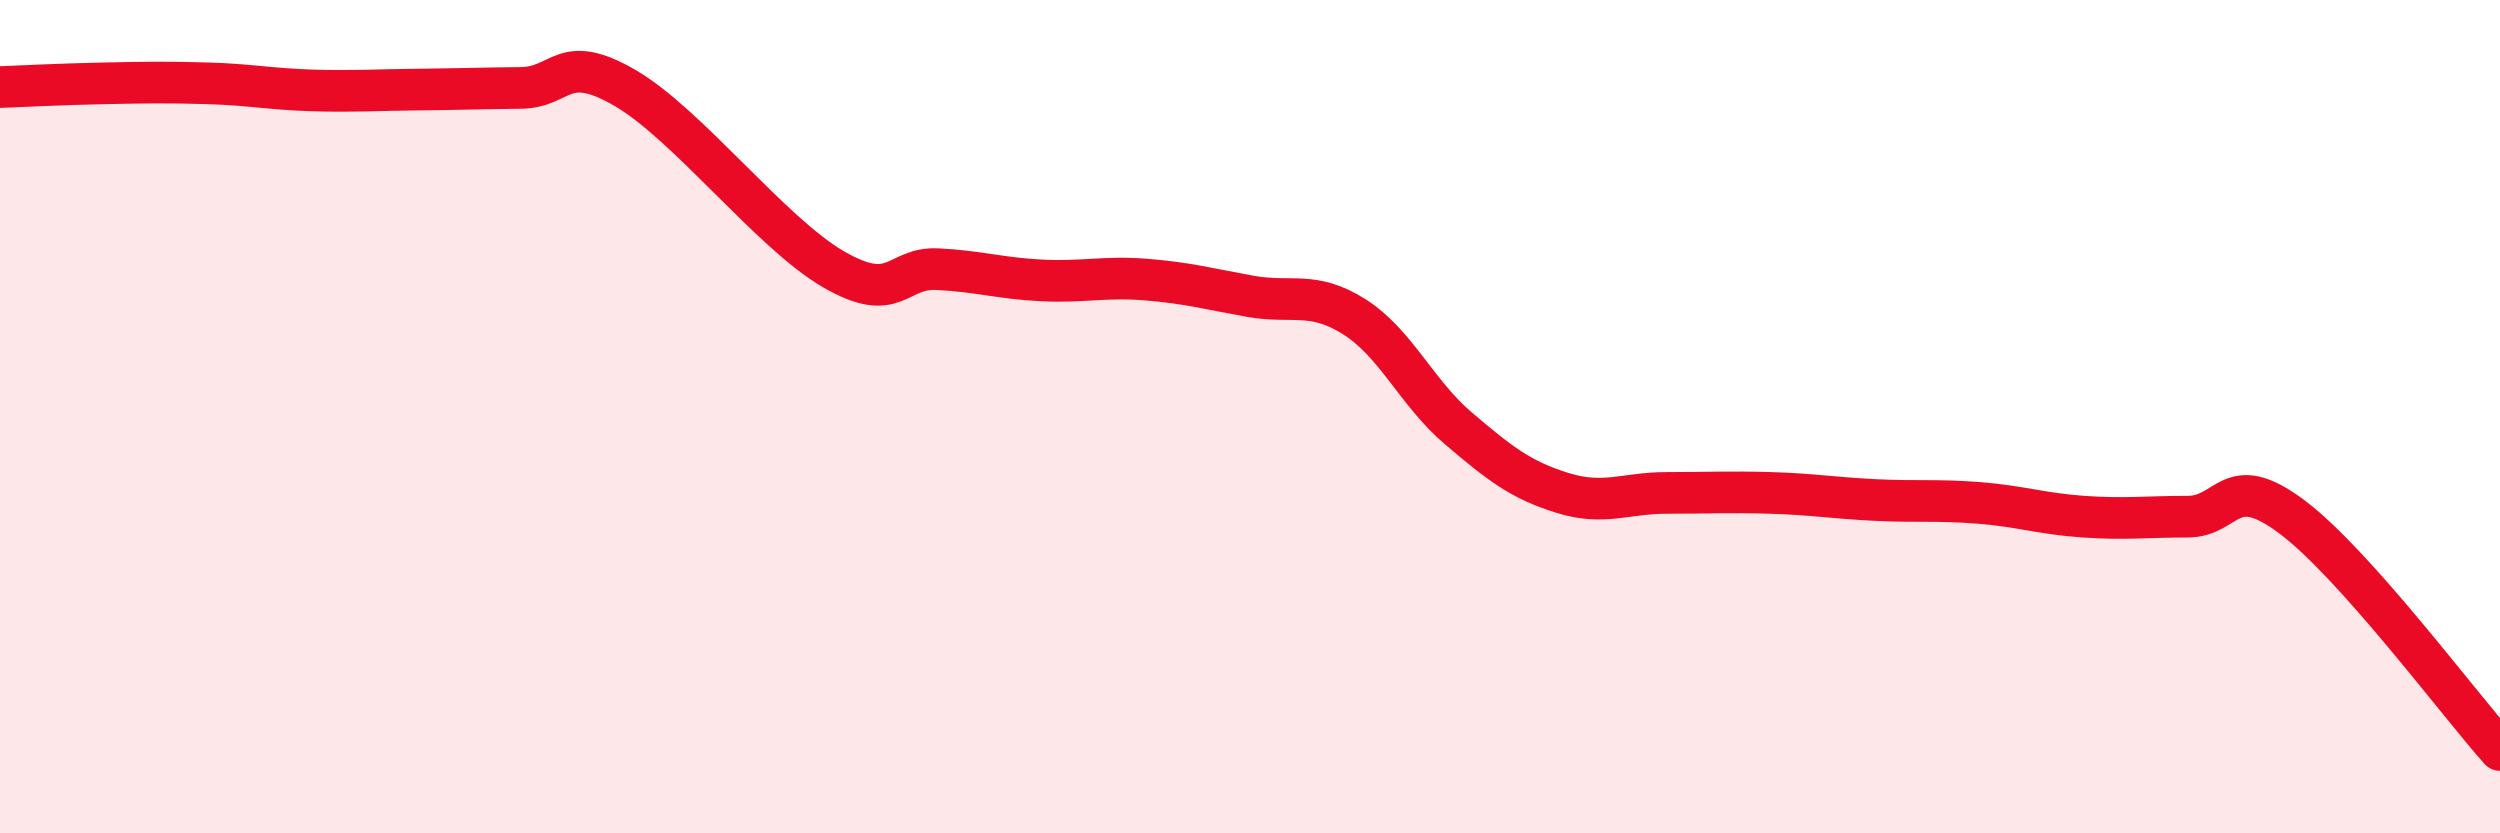
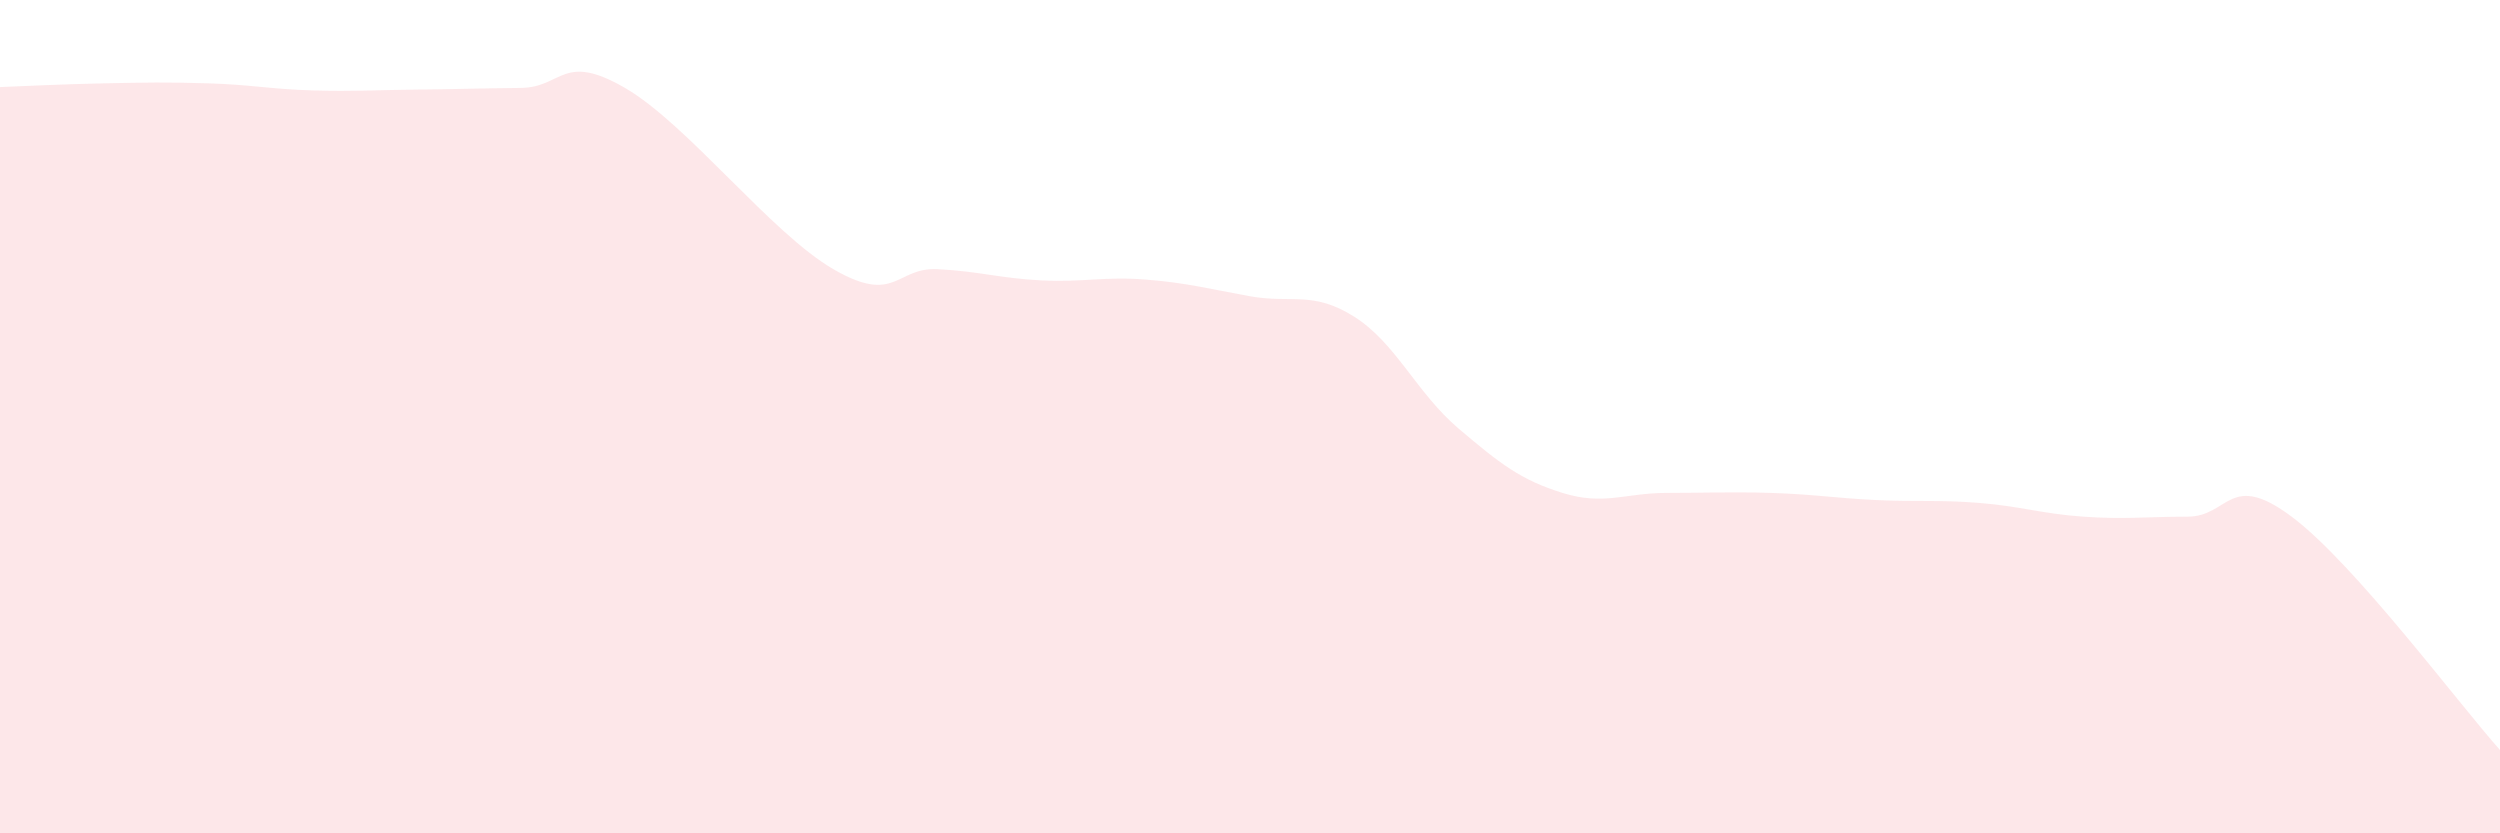
<svg xmlns="http://www.w3.org/2000/svg" width="60" height="20" viewBox="0 0 60 20">
  <path d="M 0,2.09 C 0.5,2.07 1.5,2.02 2.5,2 C 3.5,1.98 4,1.97 5,2 C 6,2.03 6.5,2.14 7.5,2.17 C 8.5,2.2 9,2.16 10,2.15 C 11,2.14 11.5,2.12 12.5,2.11 C 13.5,2.1 13.5,1.24 15,2.11 C 16.5,2.98 18.5,5.59 20,6.46 C 21.5,7.33 21.5,6.41 22.5,6.46 C 23.5,6.51 24,6.68 25,6.73 C 26,6.78 26.5,6.63 27.5,6.71 C 28.5,6.79 29,6.93 30,7.11 C 31,7.29 31.5,6.97 32.5,7.6 C 33.5,8.23 34,9.43 35,10.28 C 36,11.13 36.5,11.52 37.5,11.83 C 38.5,12.14 39,11.83 40,11.83 C 41,11.83 41.5,11.8 42.5,11.83 C 43.5,11.86 44,11.95 45,12 C 46,12.05 46.5,11.99 47.5,12.07 C 48.5,12.15 49,12.33 50,12.4 C 51,12.47 51.5,12.4 52.5,12.4 C 53.5,12.4 53.5,11.28 55,12.4 C 56.5,13.52 59,16.88 60,18L60 20L0 20Z" fill="#EB0A25" opacity="0.1" stroke-linecap="round" stroke-linejoin="round" />
-   <path d="M 0,2.09 C 0.5,2.07 1.5,2.02 2.5,2 C 3.5,1.98 4,1.97 5,2 C 6,2.03 6.5,2.14 7.5,2.17 C 8.5,2.2 9,2.16 10,2.15 C 11,2.14 11.5,2.12 12.5,2.11 C 13.5,2.1 13.5,1.24 15,2.11 C 16.5,2.98 18.5,5.59 20,6.46 C 21.5,7.33 21.5,6.41 22.5,6.46 C 23.5,6.51 24,6.68 25,6.73 C 26,6.78 26.5,6.63 27.5,6.71 C 28.5,6.79 29,6.93 30,7.11 C 31,7.29 31.5,6.97 32.5,7.6 C 33.5,8.23 34,9.43 35,10.28 C 36,11.13 36.5,11.52 37.5,11.83 C 38.5,12.14 39,11.83 40,11.83 C 41,11.83 41.5,11.8 42.5,11.83 C 43.5,11.86 44,11.95 45,12 C 46,12.05 46.5,11.99 47.5,12.07 C 48.5,12.15 49,12.33 50,12.4 C 51,12.47 51.5,12.4 52.5,12.4 C 53.5,12.4 53.5,11.28 55,12.4 C 56.5,13.52 59,16.88 60,18" stroke="#EB0A25" stroke-width="1" fill="none" stroke-linecap="round" stroke-linejoin="round" />
</svg>